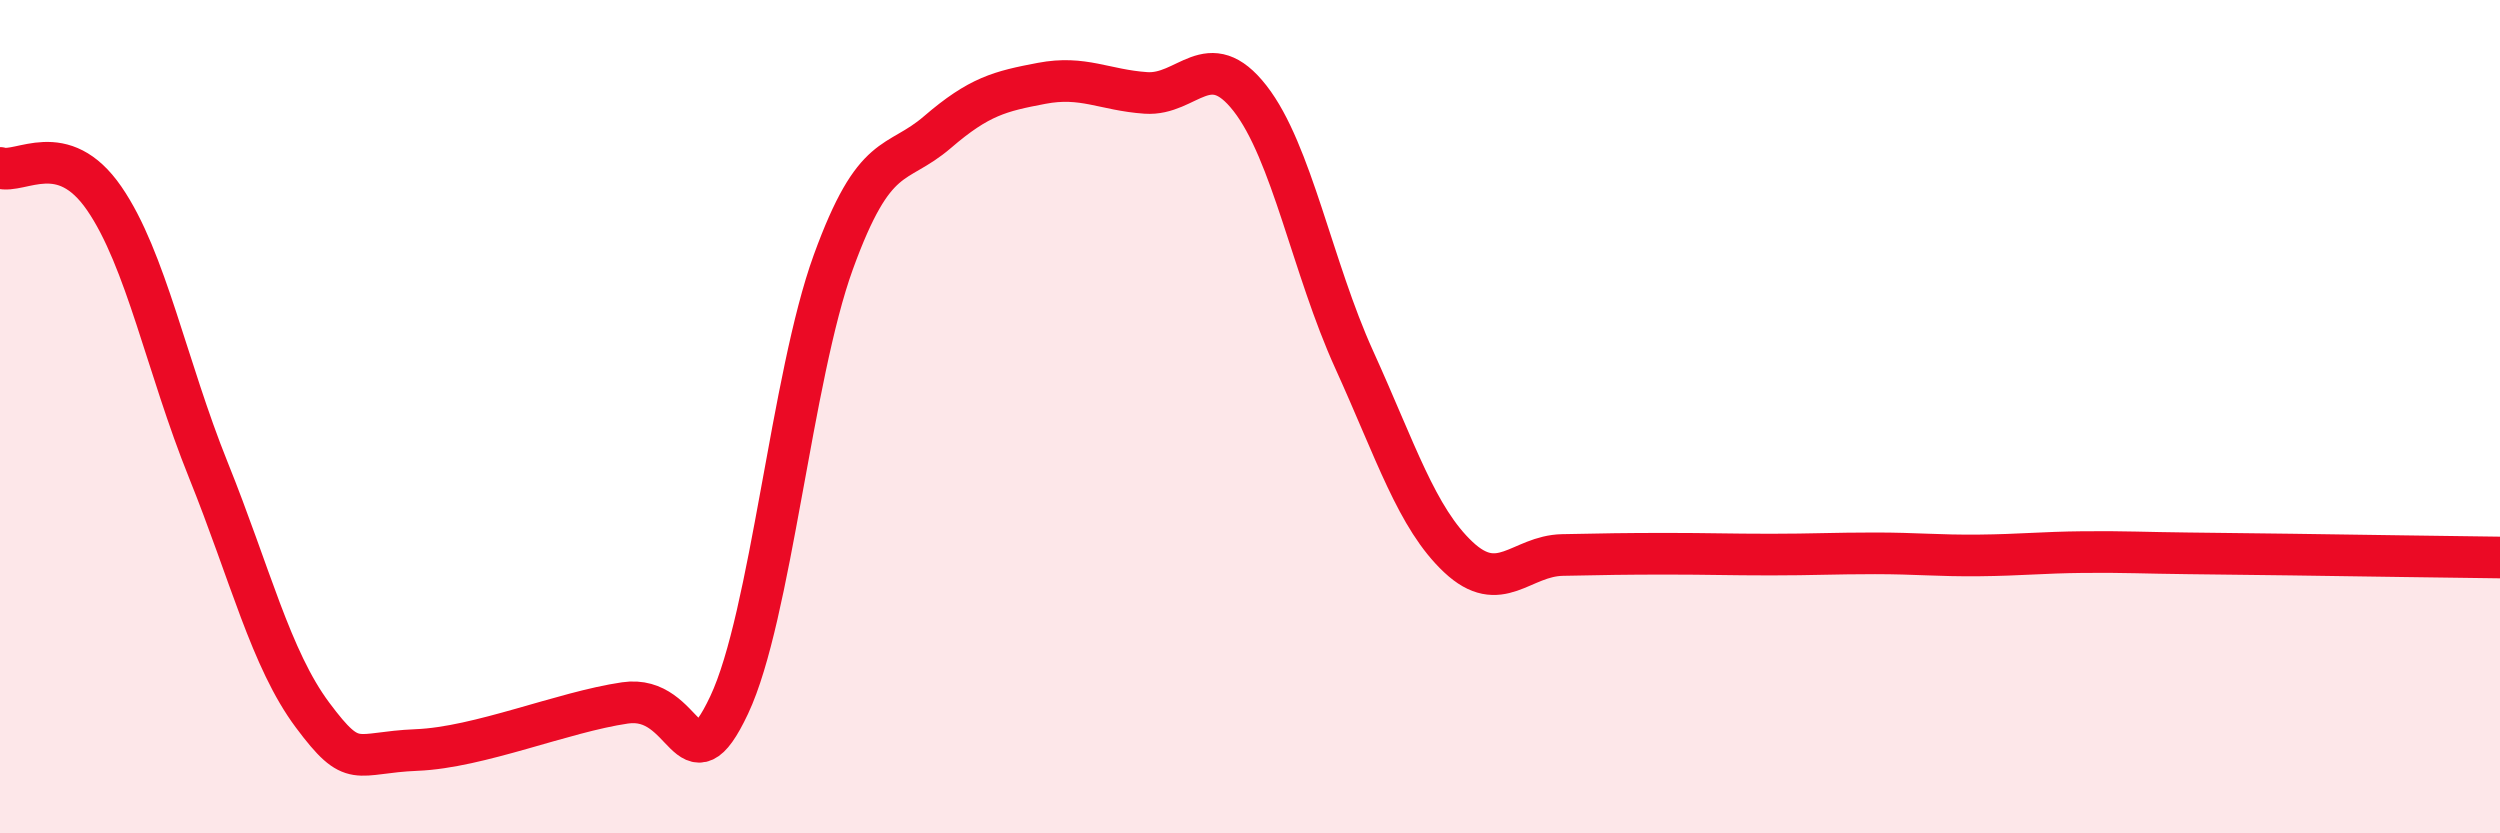
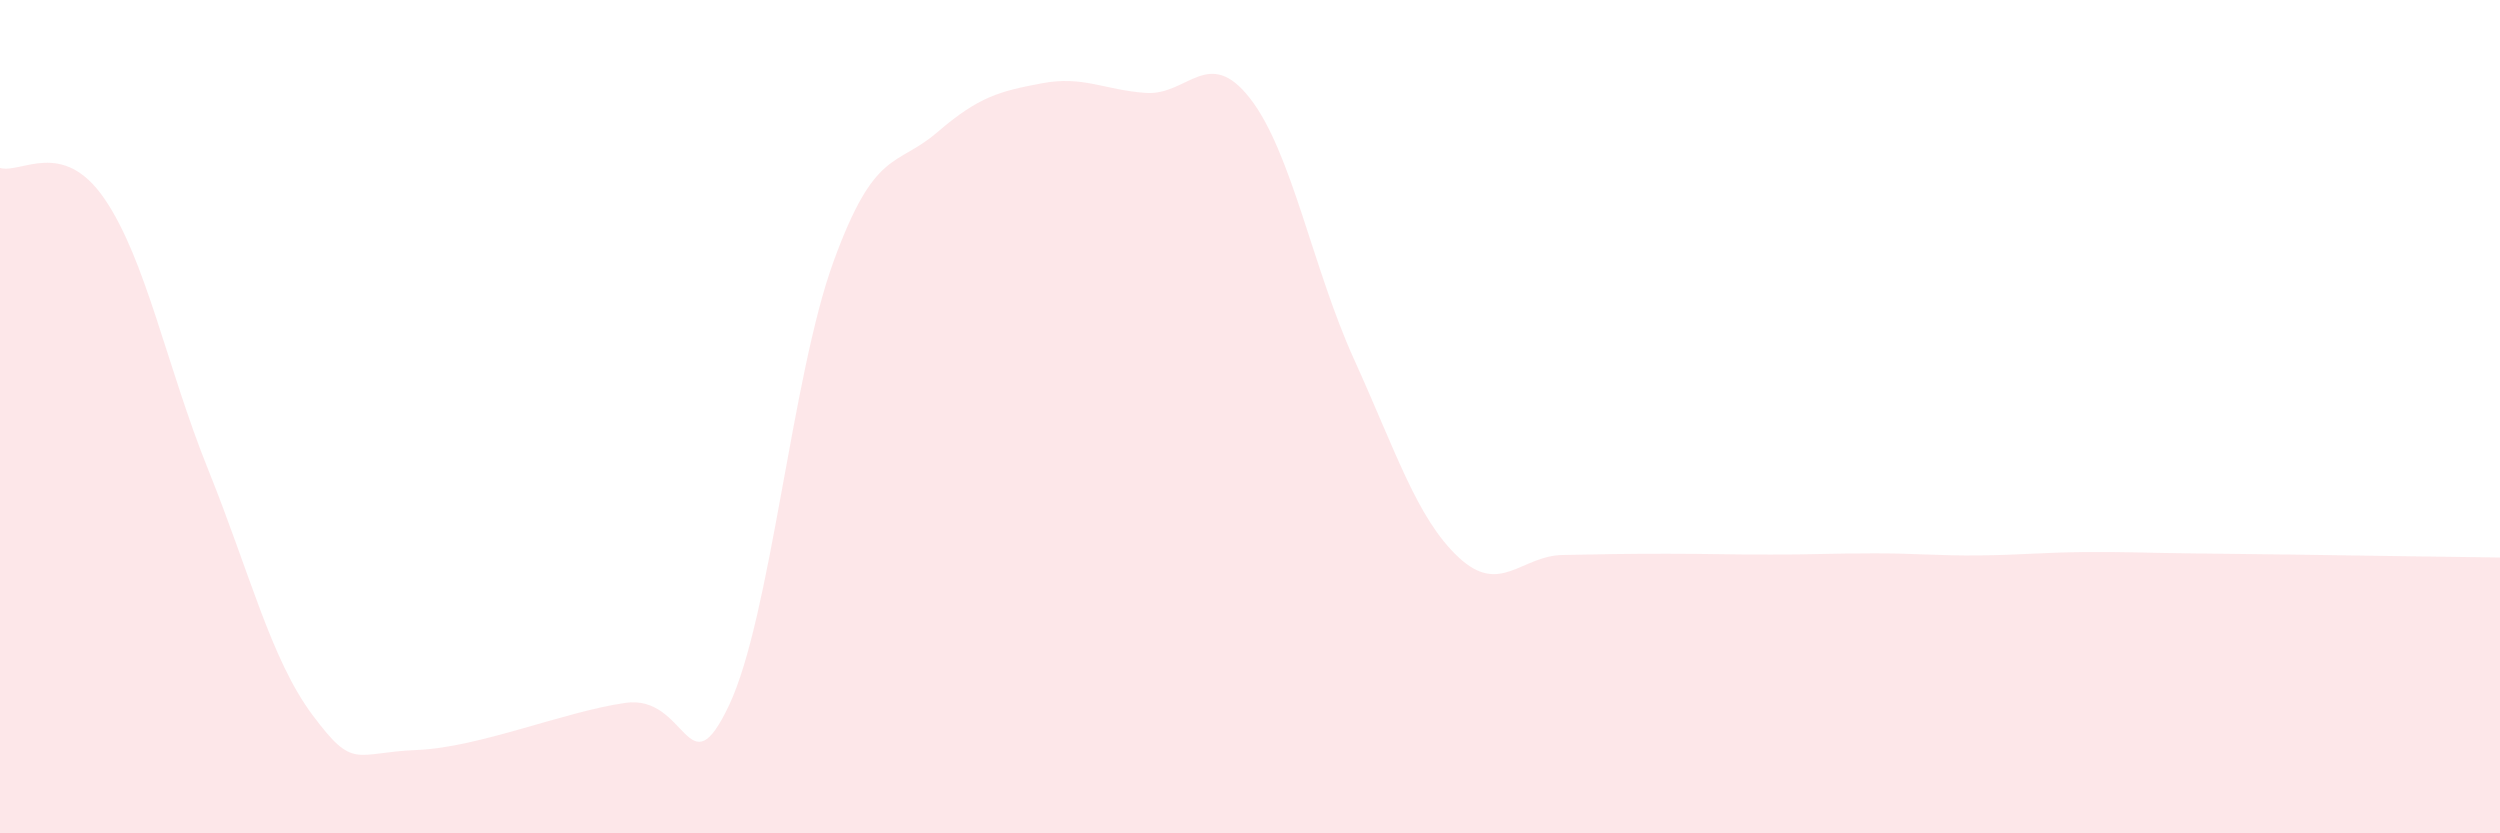
<svg xmlns="http://www.w3.org/2000/svg" width="60" height="20" viewBox="0 0 60 20">
  <path d="M 0,4.03 C 0.5,4.18 1.5,3.31 2.5,4.76 C 3.5,6.21 4,8.8 5,11.28 C 6,13.76 6.5,15.82 7.5,17.16 C 8.5,18.5 8.5,18.06 10,18 C 11.5,17.94 13.5,17.09 15,16.87 C 16.5,16.65 16.5,19.04 17.5,16.92 C 18.5,14.8 19,9.04 20,6.29 C 21,3.54 21.5,4.03 22.5,3.17 C 23.5,2.31 24,2.19 25,2 C 26,1.81 26.5,2.16 27.5,2.23 C 28.5,2.3 29,1.08 30,2.36 C 31,3.64 31.5,6.43 32.5,8.63 C 33.5,10.83 34,12.43 35,13.37 C 36,14.31 36.5,13.34 37.5,13.32 C 38.5,13.3 39,13.29 40,13.29 C 41,13.29 41.5,13.31 42.5,13.31 C 43.5,13.31 44,13.28 45,13.28 C 46,13.28 46.5,13.34 47.5,13.33 C 48.5,13.32 49,13.26 50,13.25 C 51,13.24 51.5,13.27 52.5,13.28 C 53.5,13.29 53.5,13.29 55,13.31 C 56.5,13.33 59,13.37 60,13.38L60 20L0 20Z" fill="#EB0A25" opacity="0.1" stroke-linecap="round" stroke-linejoin="round" />
-   <path d="M 0,4.03 C 0.5,4.18 1.5,3.31 2.5,4.76 C 3.5,6.21 4,8.8 5,11.28 C 6,13.76 6.5,15.82 7.5,17.16 C 8.5,18.5 8.5,18.06 10,18 C 11.5,17.94 13.5,17.09 15,16.87 C 16.5,16.65 16.5,19.04 17.5,16.92 C 18.5,14.8 19,9.04 20,6.29 C 21,3.54 21.5,4.03 22.5,3.17 C 23.5,2.31 24,2.19 25,2 C 26,1.81 26.5,2.16 27.5,2.23 C 28.5,2.3 29,1.08 30,2.36 C 31,3.64 31.5,6.43 32.5,8.63 C 33.5,10.83 34,12.43 35,13.37 C 36,14.31 36.5,13.34 37.5,13.32 C 38.5,13.3 39,13.29 40,13.29 C 41,13.29 41.5,13.31 42.5,13.31 C 43.5,13.31 44,13.28 45,13.28 C 46,13.28 46.5,13.34 47.5,13.33 C 48.5,13.32 49,13.26 50,13.25 C 51,13.24 51.5,13.27 52.5,13.28 C 53.5,13.29 53.5,13.29 55,13.31 C 56.5,13.33 59,13.37 60,13.38" stroke="#EB0A25" stroke-width="1" fill="none" stroke-linecap="round" stroke-linejoin="round" />
</svg>